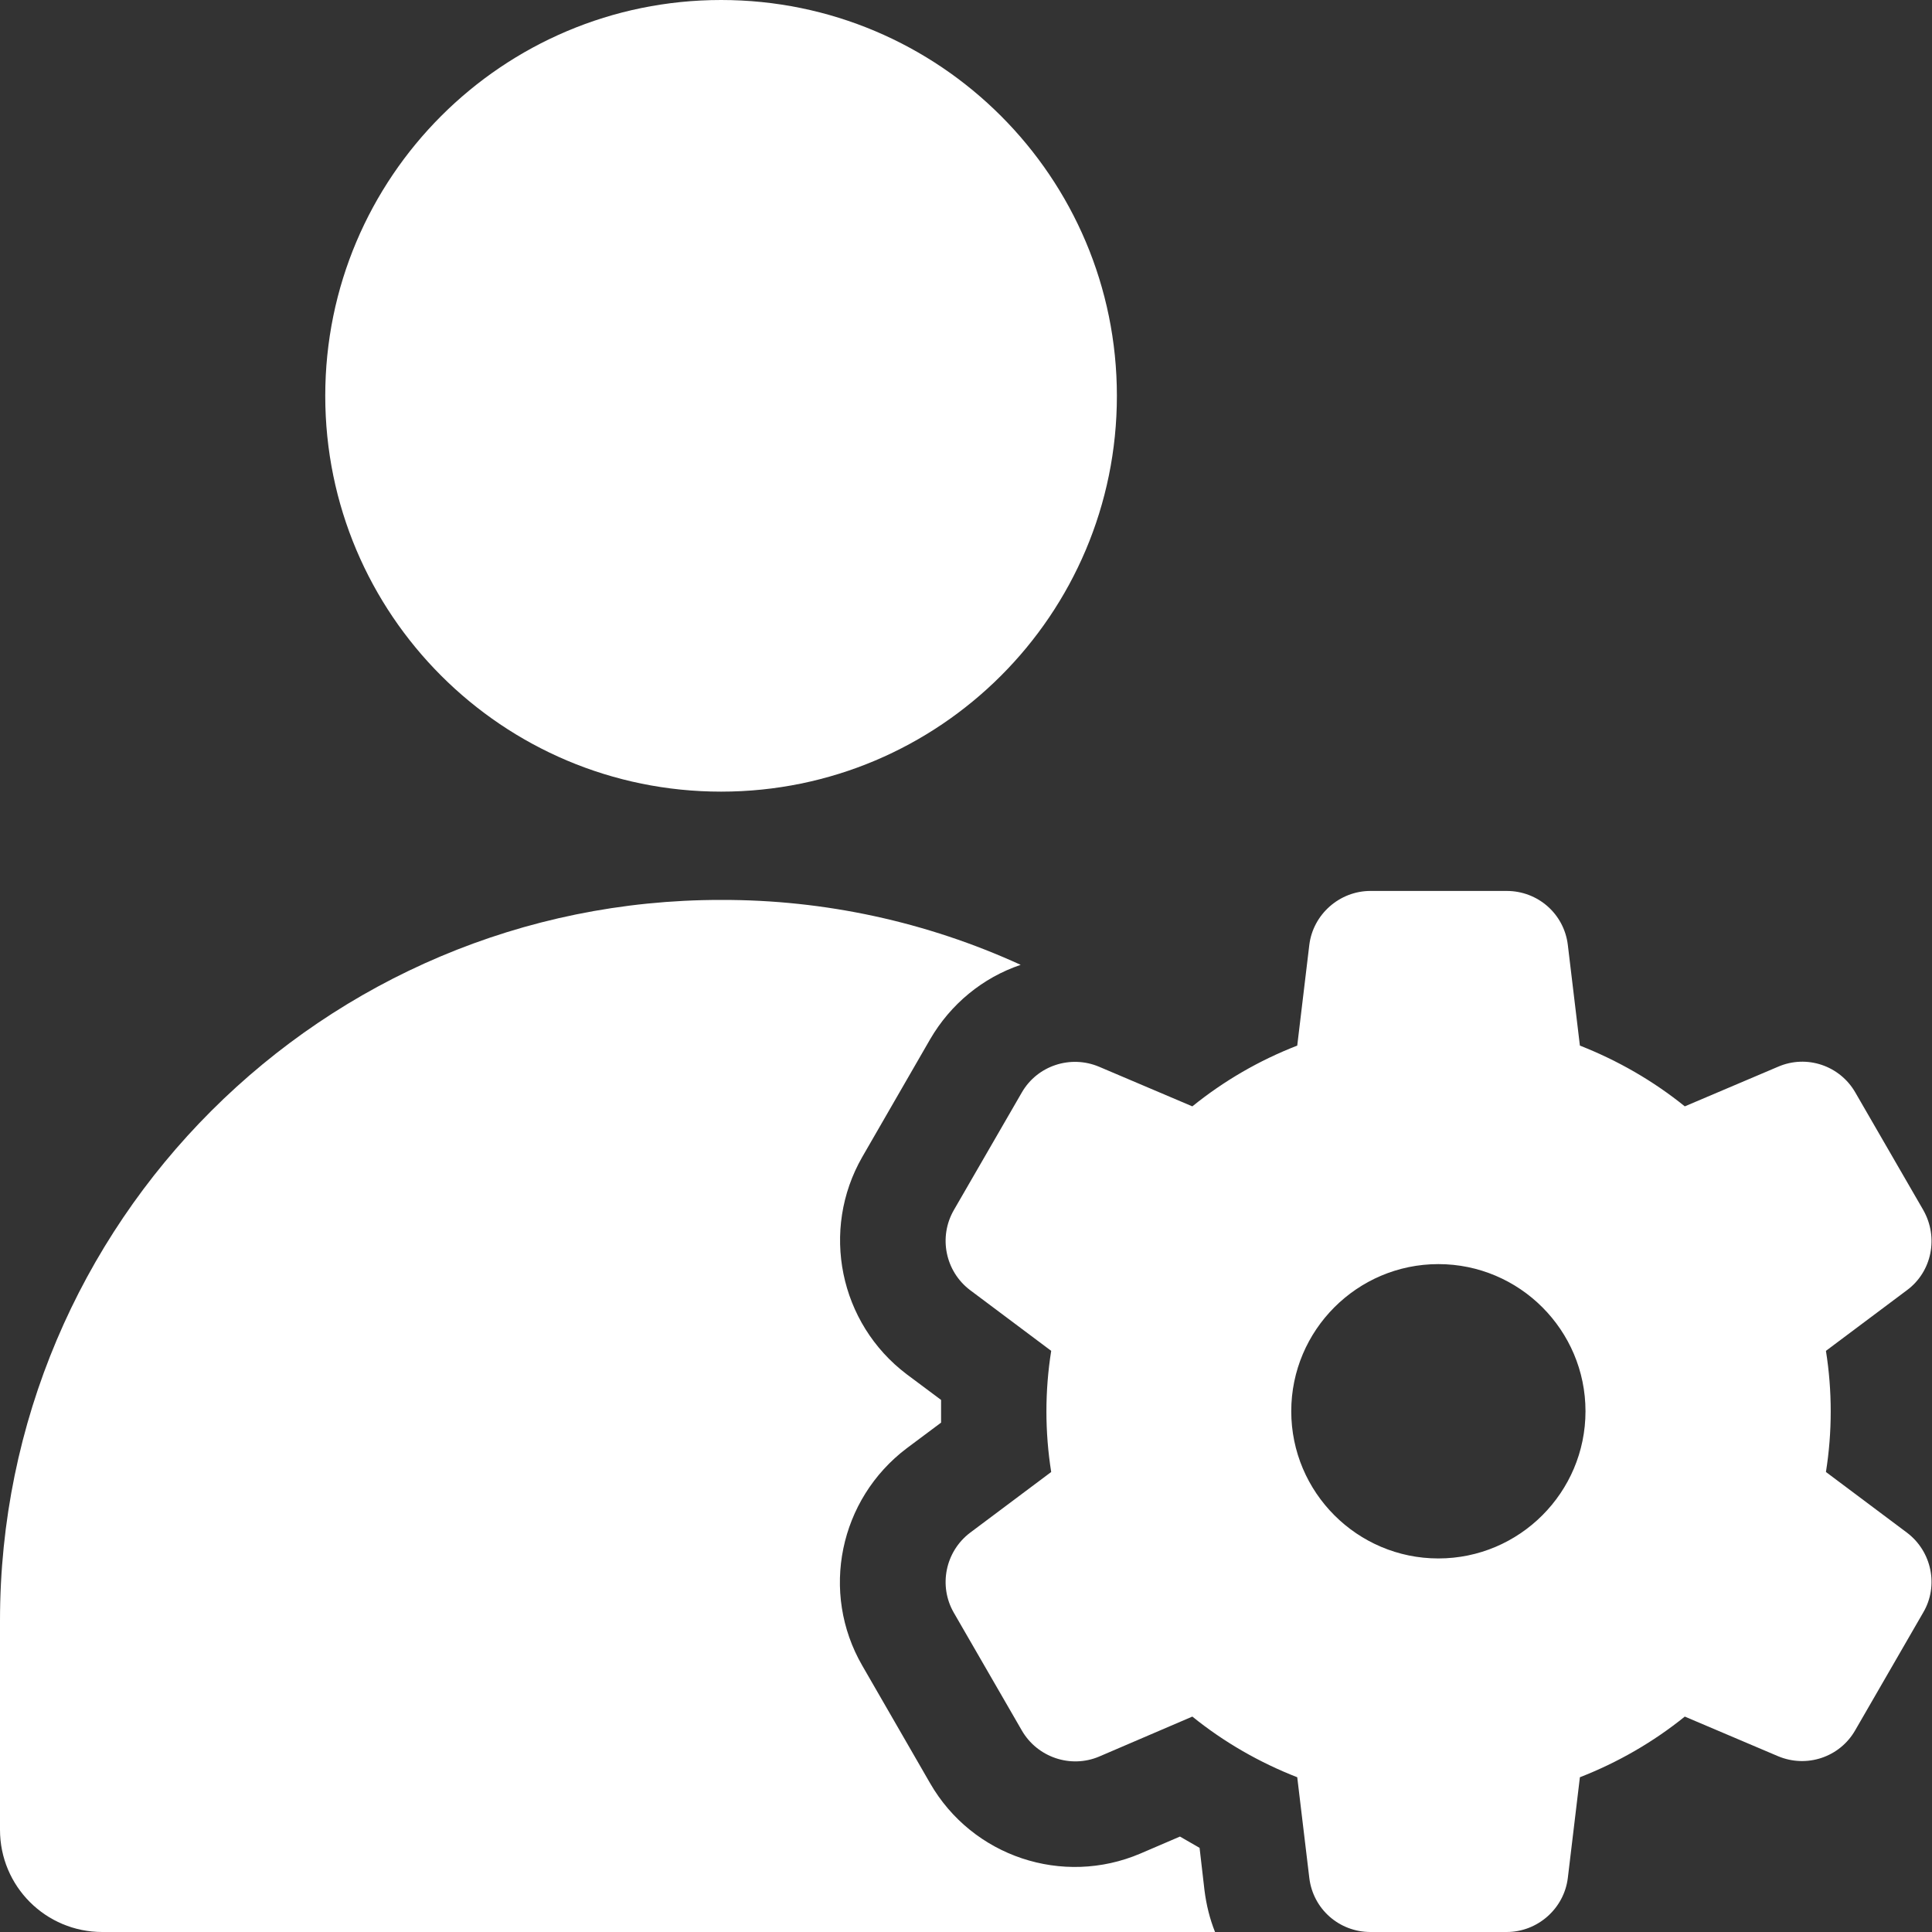
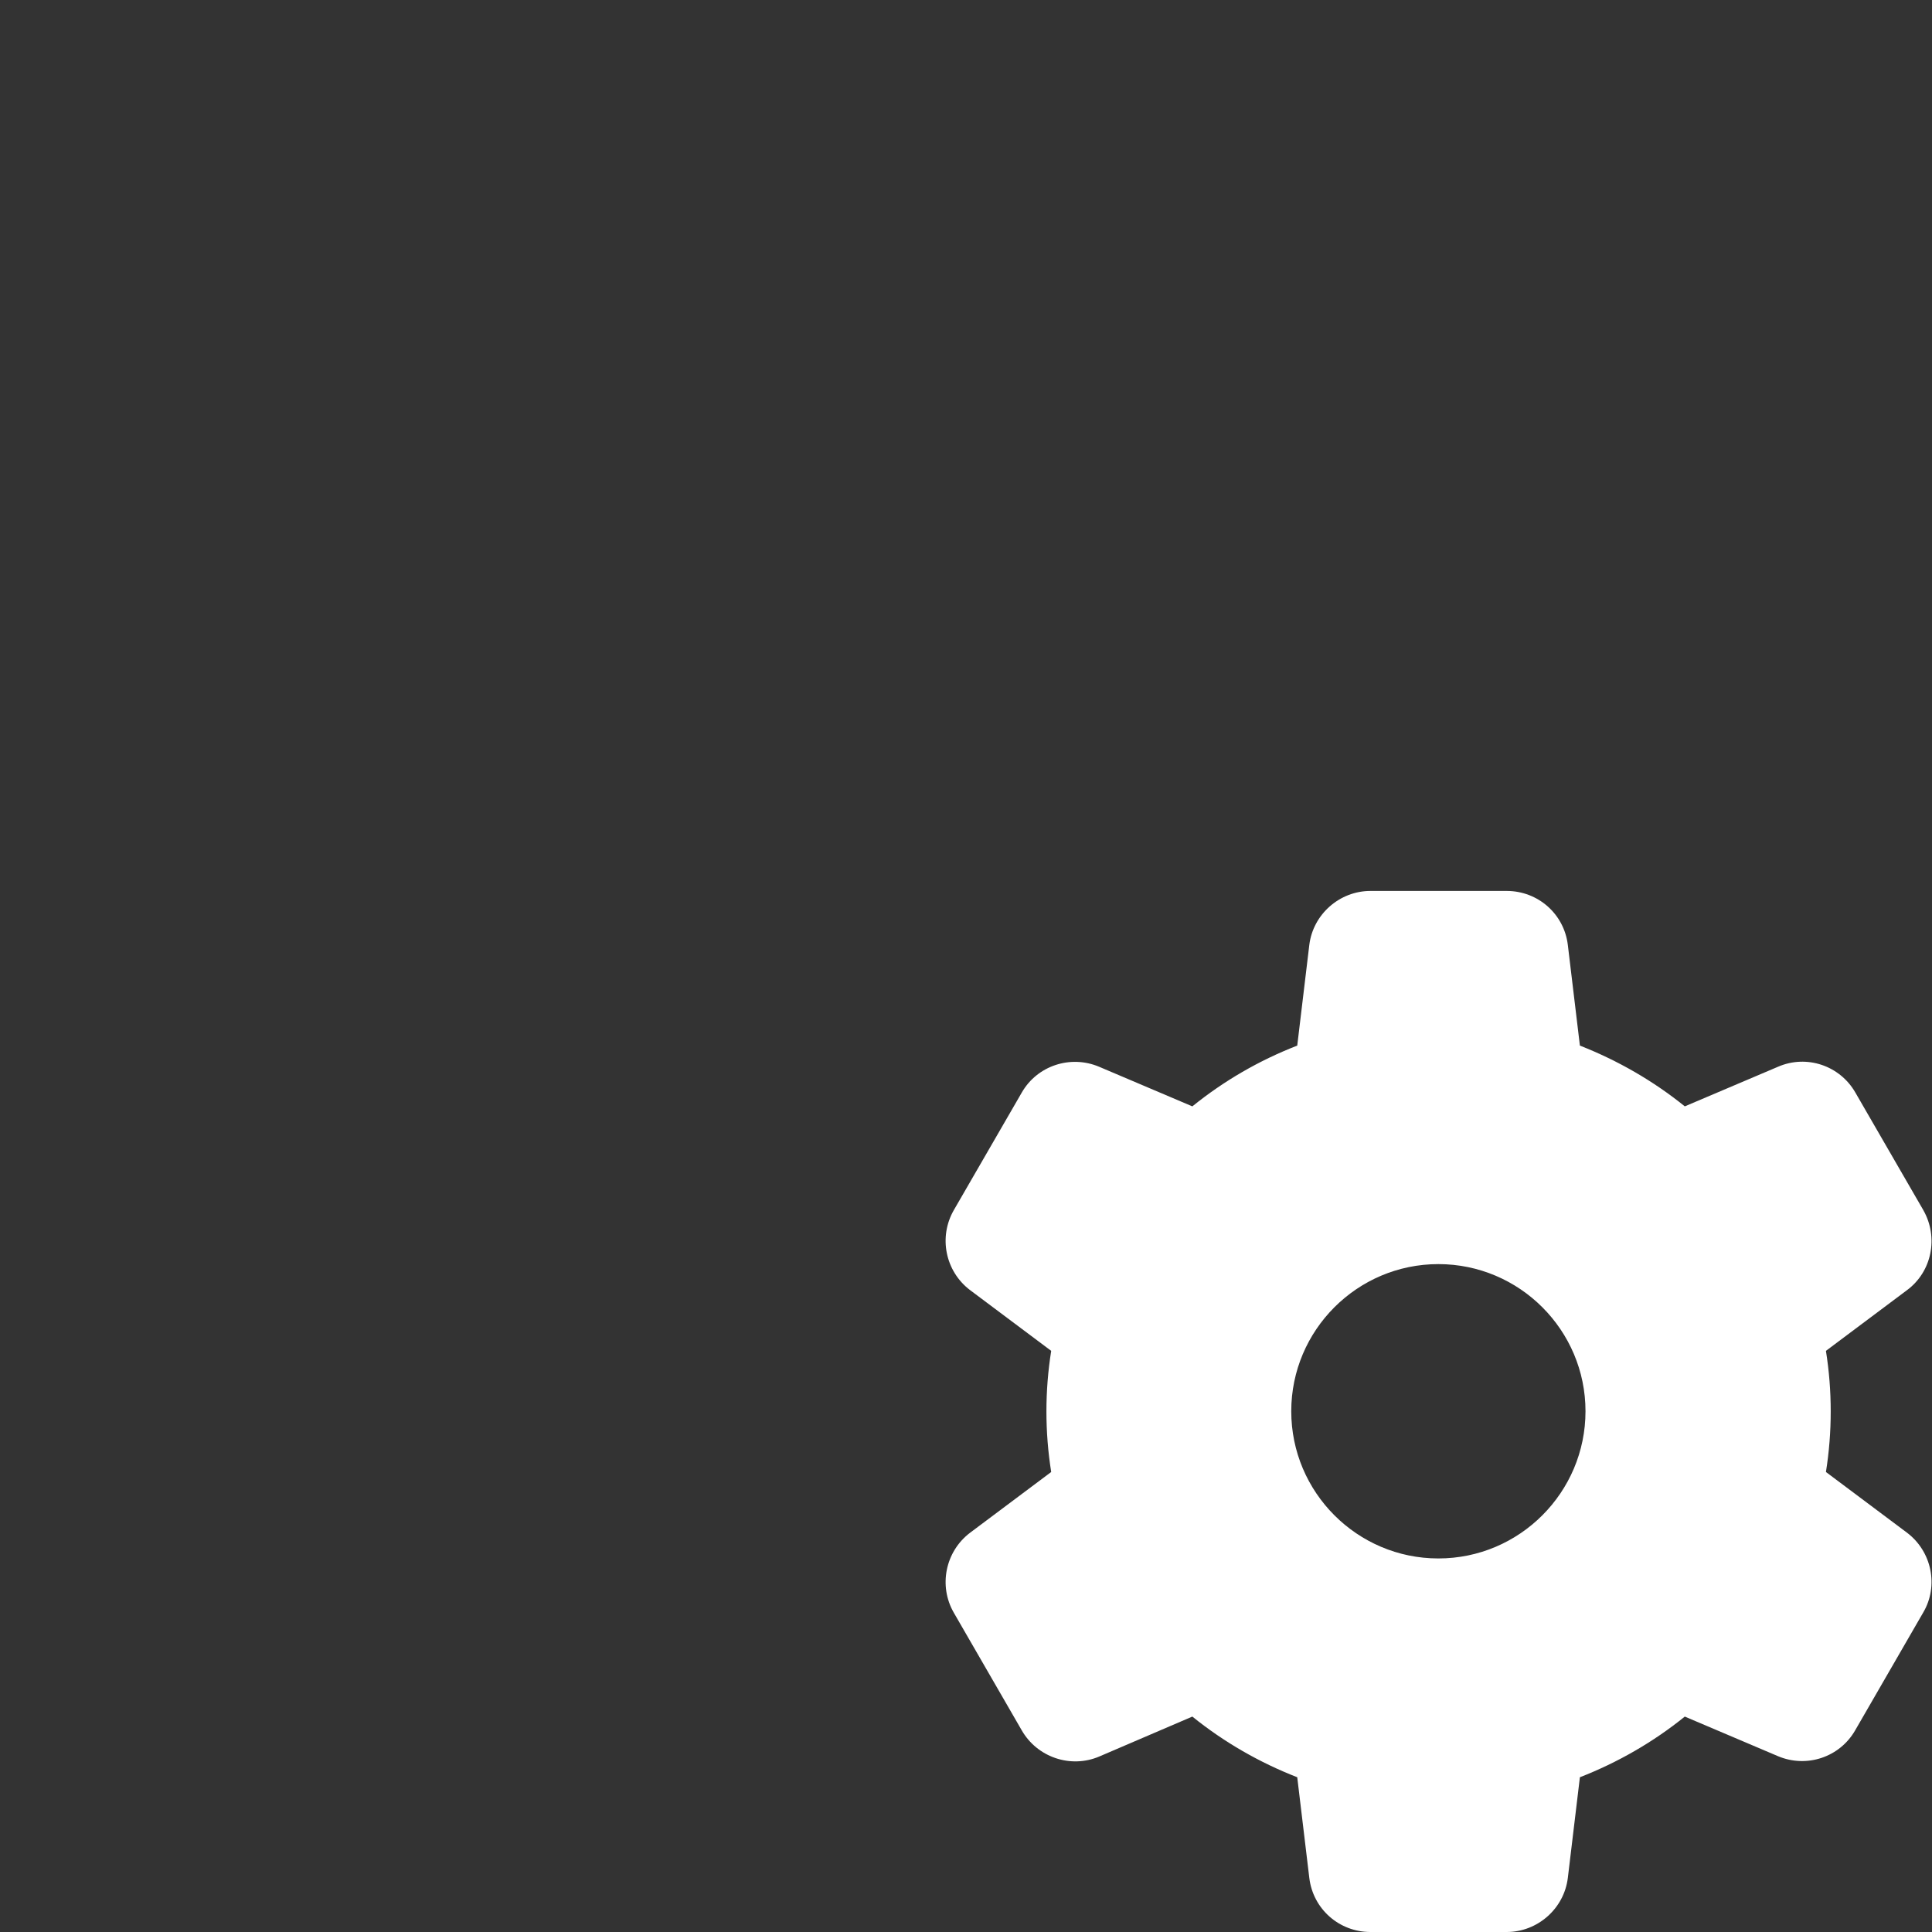
<svg xmlns="http://www.w3.org/2000/svg" width="20" height="20" viewBox="0 0 20 20" fill="none">
  <rect x="0" y="0" width="20" height="20" fill="#333333" stroke="none" />
-   <path d="M12.418 19.129C12.352 19.09 12.281 19.051 12.215 19.012L11.805 19.188C11 19.531 10.066 19.219 9.629 18.461L8.926 17.242C8.488 16.484 8.688 15.52 9.387 14.992L9.742 14.727V14.492L9.387 14.227C8.688 13.699 8.492 12.734 8.926 11.977L9.629 10.758C9.84 10.395 10.172 10.121 10.566 9.988C9.594 9.543 8.535 9.313 7.465 9.316C3.344 9.313 0 12.656 0 16.777V18.942C0 19.527 0.473 20 1.059 20H12.578C12.523 19.863 12.488 19.719 12.469 19.57L12.418 19.129Z" fill="#fff" />
-   <path d="M7.465 8.195C9.728 8.195 11.562 6.361 11.562 4.098C11.562 1.835 9.728 0 7.465 0C5.202 0 3.367 1.835 3.367 4.098C3.367 6.361 5.202 8.195 7.465 8.195Z" fill="#fff" />
  <path d="M19.742 15.867L18.902 15.238C18.968 14.824 18.968 14.398 18.902 13.984L19.742 13.355C19.999 13.164 20.07 12.809 19.91 12.527L19.206 11.309C19.046 11.031 18.703 10.914 18.406 11.043L17.441 11.453C17.113 11.188 16.745 10.977 16.355 10.824L16.23 9.781C16.191 9.461 15.921 9.223 15.597 9.223H14.187C13.867 9.223 13.593 9.465 13.554 9.781L13.429 10.824C13.035 10.977 12.671 11.188 12.343 11.453L11.378 11.043C11.082 10.918 10.738 11.031 10.578 11.309L9.874 12.527C9.714 12.805 9.785 13.16 10.042 13.355L10.882 13.984C10.816 14.398 10.816 14.824 10.882 15.238L10.042 15.867C9.785 16.062 9.714 16.418 9.874 16.695L10.578 17.914C10.738 18.191 11.082 18.309 11.378 18.184L12.343 17.77C12.671 18.035 13.039 18.246 13.429 18.398L13.554 19.441C13.593 19.762 13.863 20 14.187 20H15.597C15.917 20 16.191 19.758 16.23 19.441L16.355 18.398C16.745 18.246 17.113 18.035 17.441 17.77L18.406 18.18C18.703 18.305 19.046 18.191 19.206 17.91L19.91 16.691C20.07 16.418 19.999 16.062 19.742 15.867ZM14.89 16.133C14.05 16.133 13.367 15.449 13.367 14.609C13.367 13.77 14.05 13.086 14.89 13.086C15.73 13.086 16.413 13.77 16.413 14.609C16.413 15.449 15.73 16.133 14.89 16.133Z" fill="#fff" />
</svg>